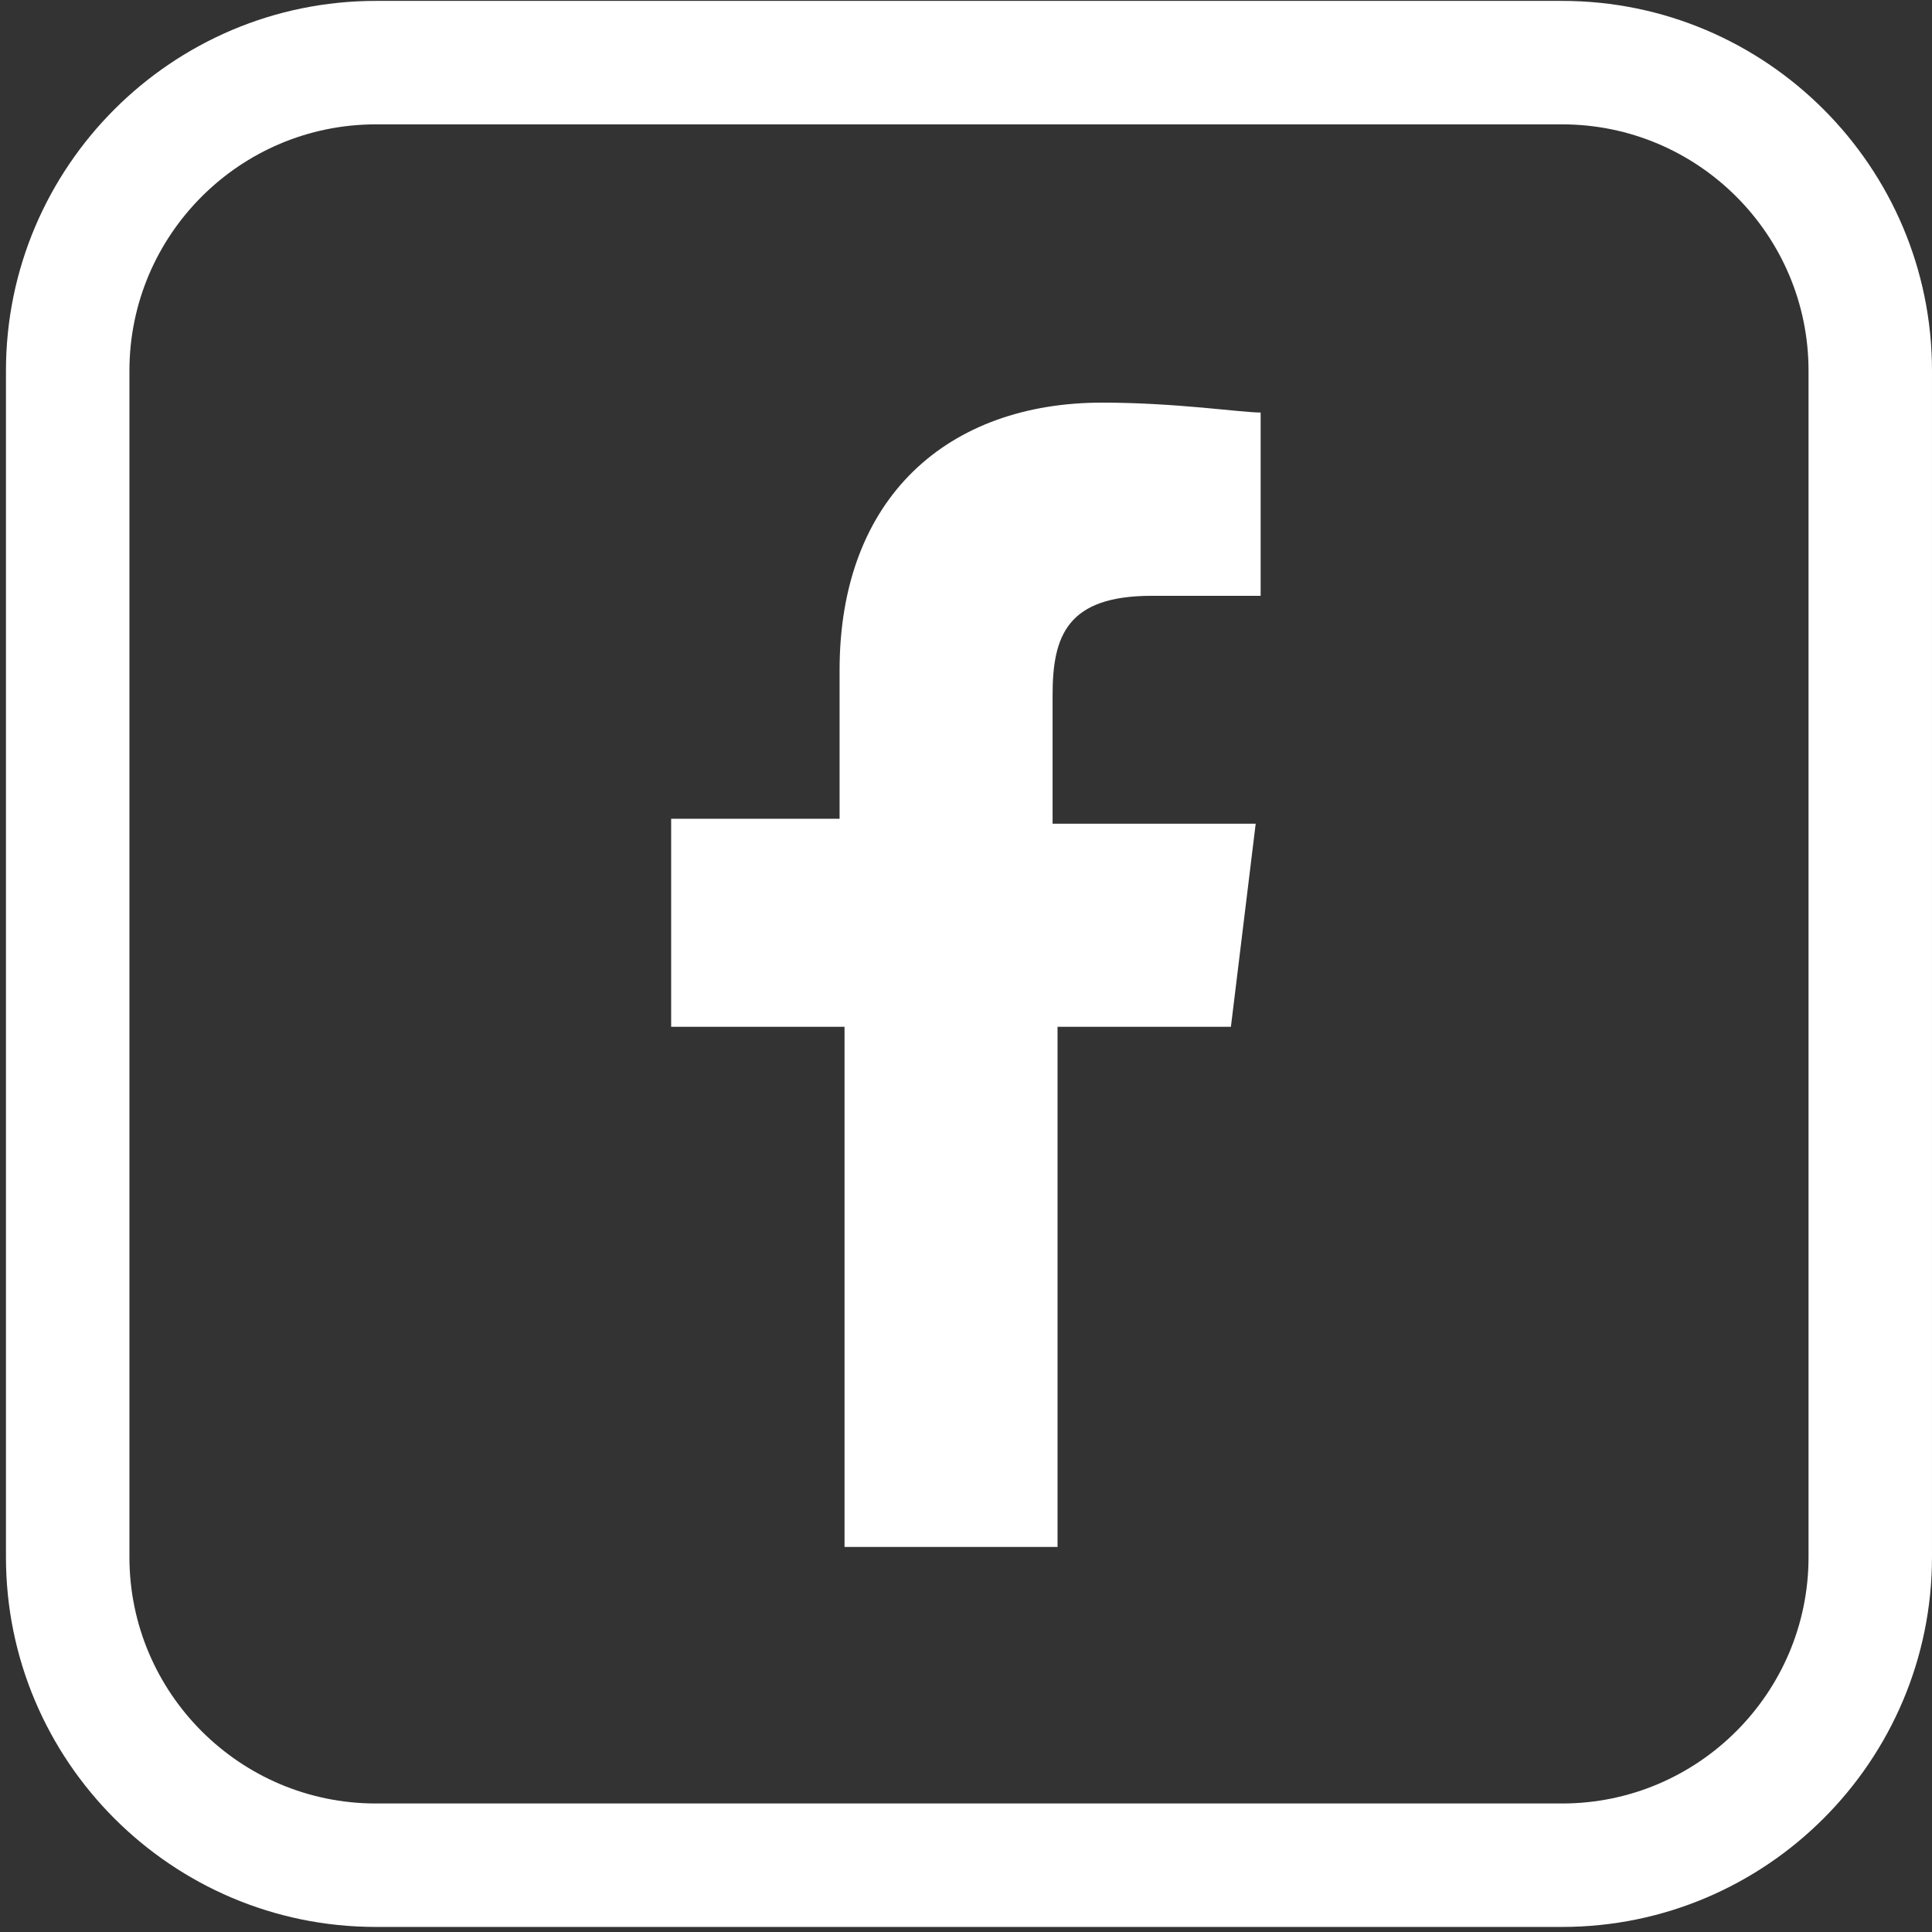
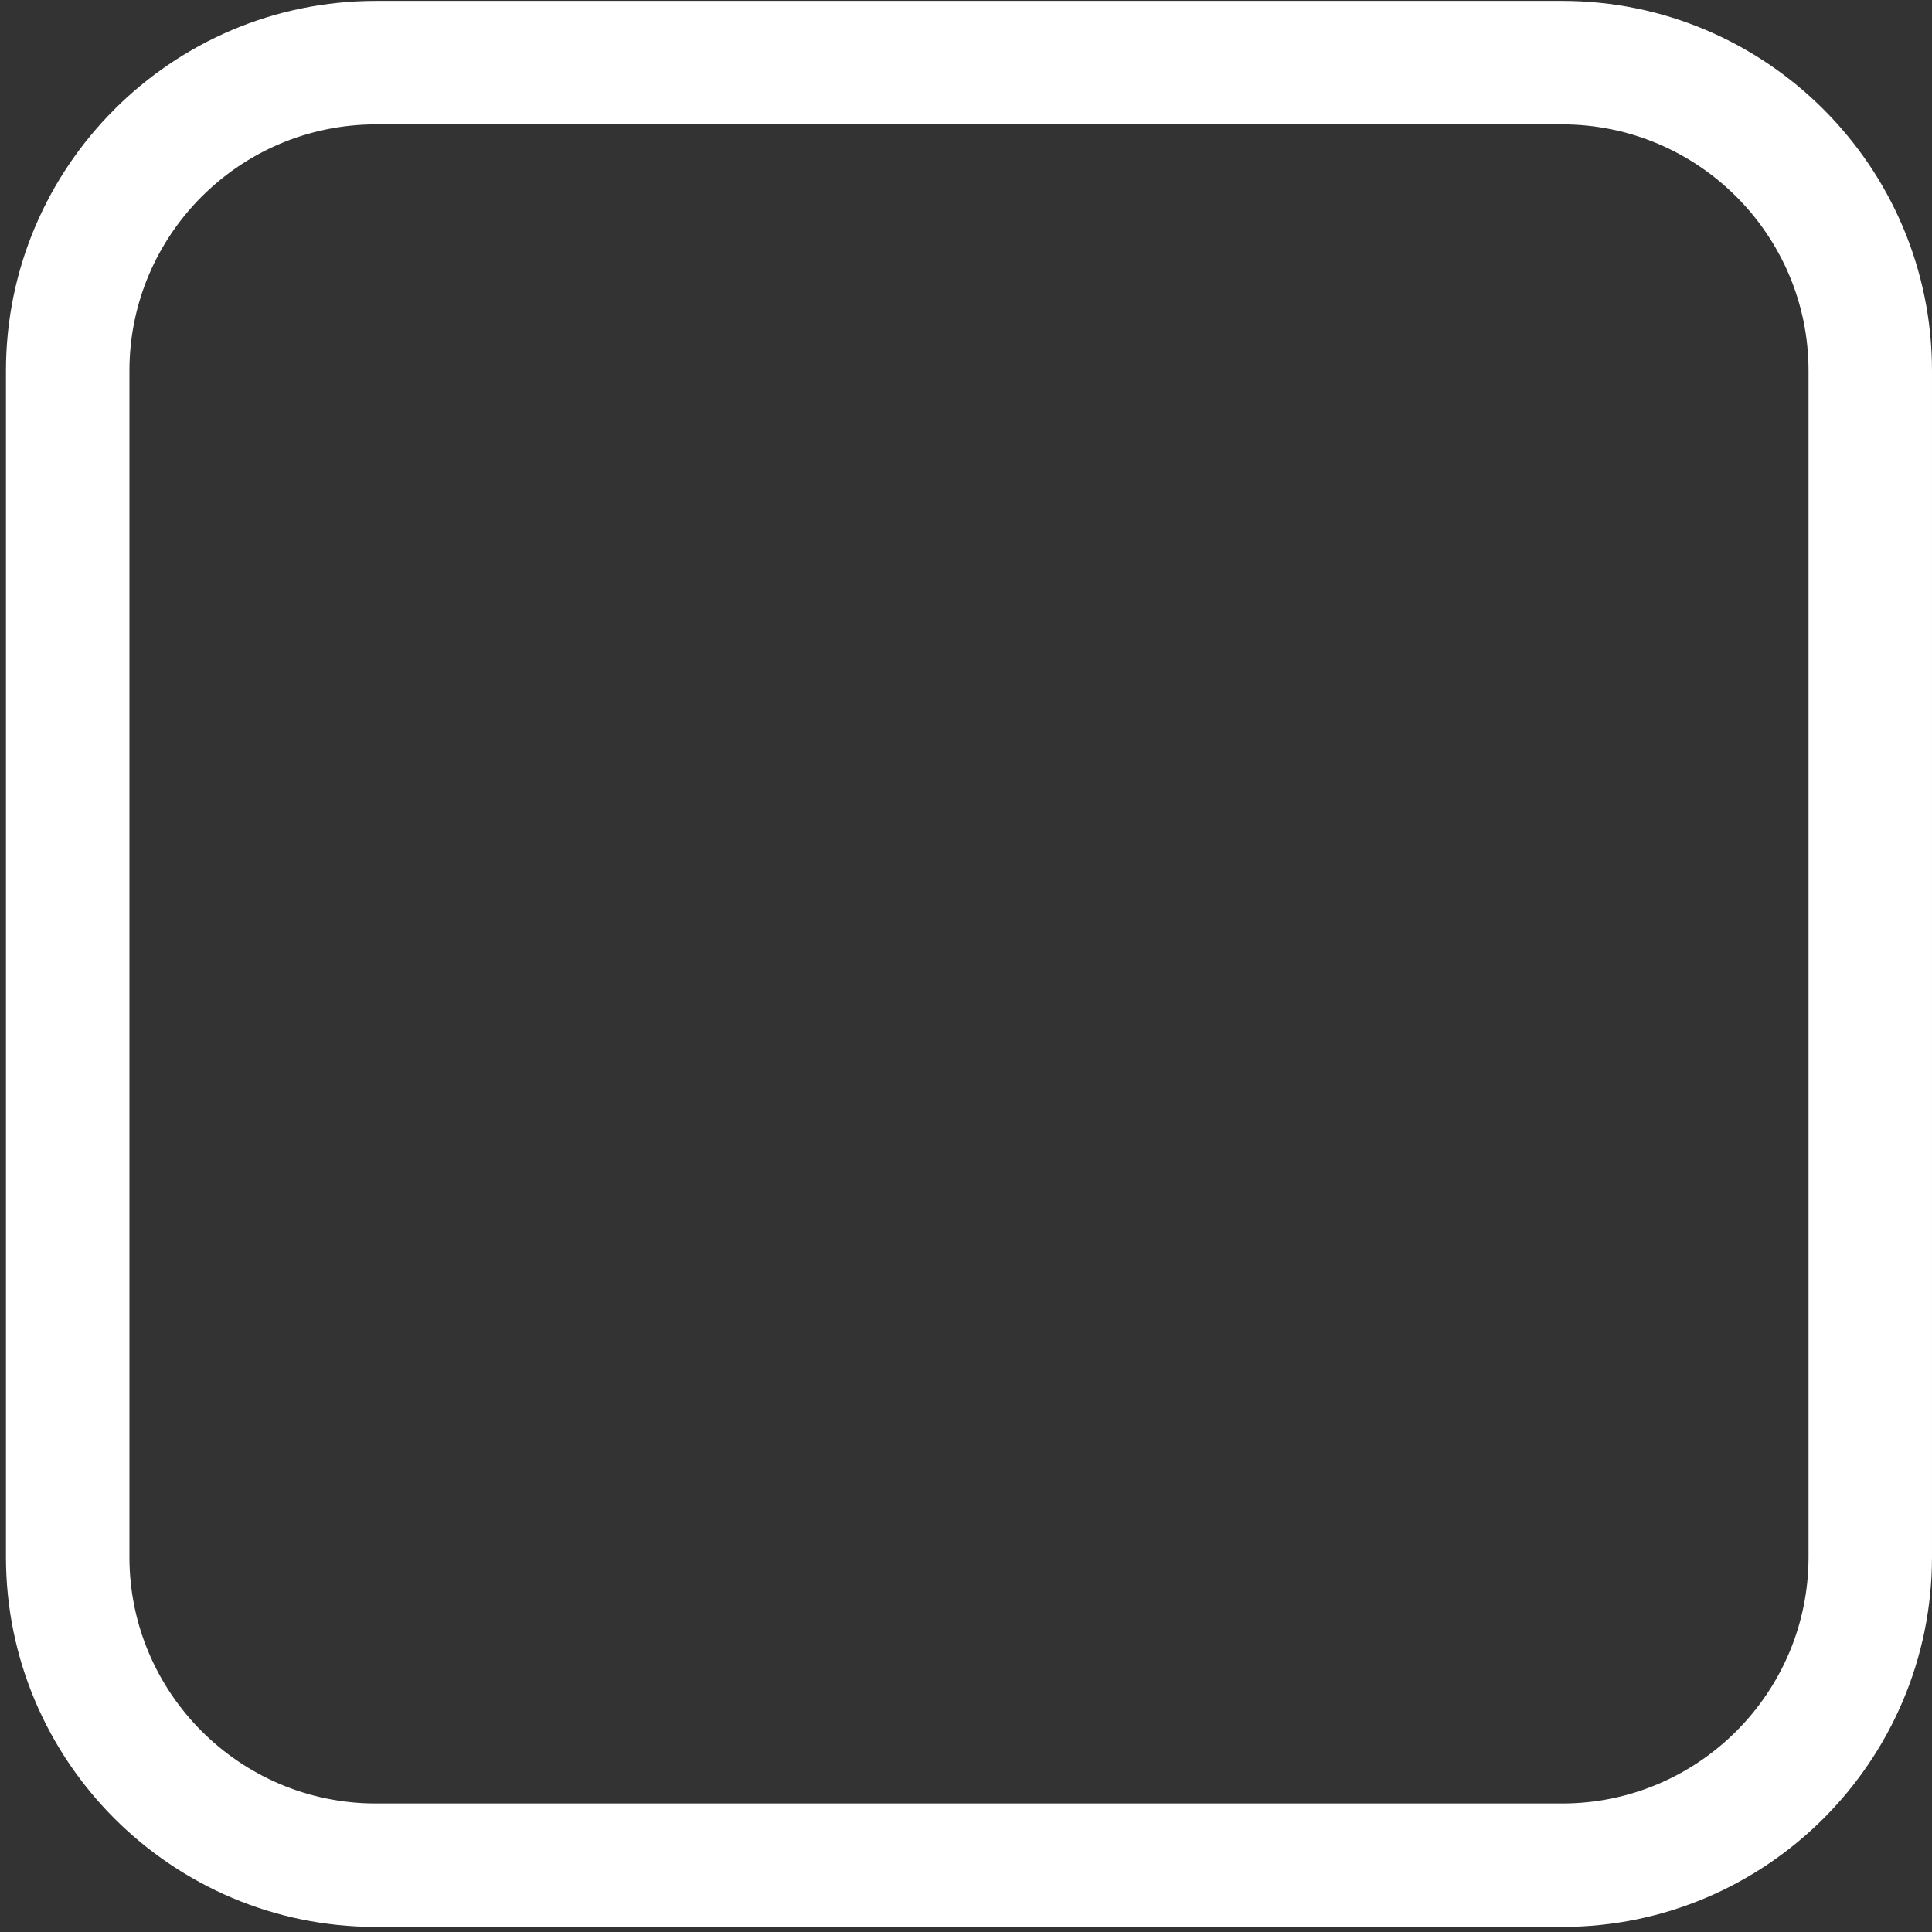
<svg xmlns="http://www.w3.org/2000/svg" version="1.1" id="Layer_1" x="0px" y="0px" width="323.832px" height="323.832px" viewBox="1371.029 53.576 323.832 323.832" enable-background="new 1371.029 53.576 323.832 323.832" xml:space="preserve">
  <rect x="1371.029" y="53.576" width="323.832" height="323.832" fill="#333333" stroke="none" />
  <g>
-     <path id="f" fill="#FFFFFF" d="M1548.288,313.697v-88.015h29.061l4.153-34.043h-34.044v-21.589c0-9.963,2.491-16.606,16.606-16.606   h18.268v-30.722c-3.321,0-14.115-1.66-26.57-1.66c-25.74,0-44.007,15.776-44.007,44.837v24.909h-28.231v34.874h29.061v87.185   h35.704V313.697z" />
    <path fill="#FFFFFF" d="M1632.866,376.559h-198.843c-34.185,0-61.995-27.812-61.995-61.995V115.722   c0-34.184,27.811-61.995,61.995-61.995h198.843c34.184,0,61.994,27.811,61.994,61.995v198.842   C1694.861,348.748,1667.05,376.559,1632.866,376.559z M1434.024,74.422c-22.772,0-41.301,18.527-41.301,41.301v198.842   c0,22.772,18.528,41.301,41.301,41.301h198.843c22.772,0,41.3-18.528,41.3-41.301V115.722c0-22.773-18.527-41.301-41.3-41.301   H1434.024z" />
  </g>
</svg>